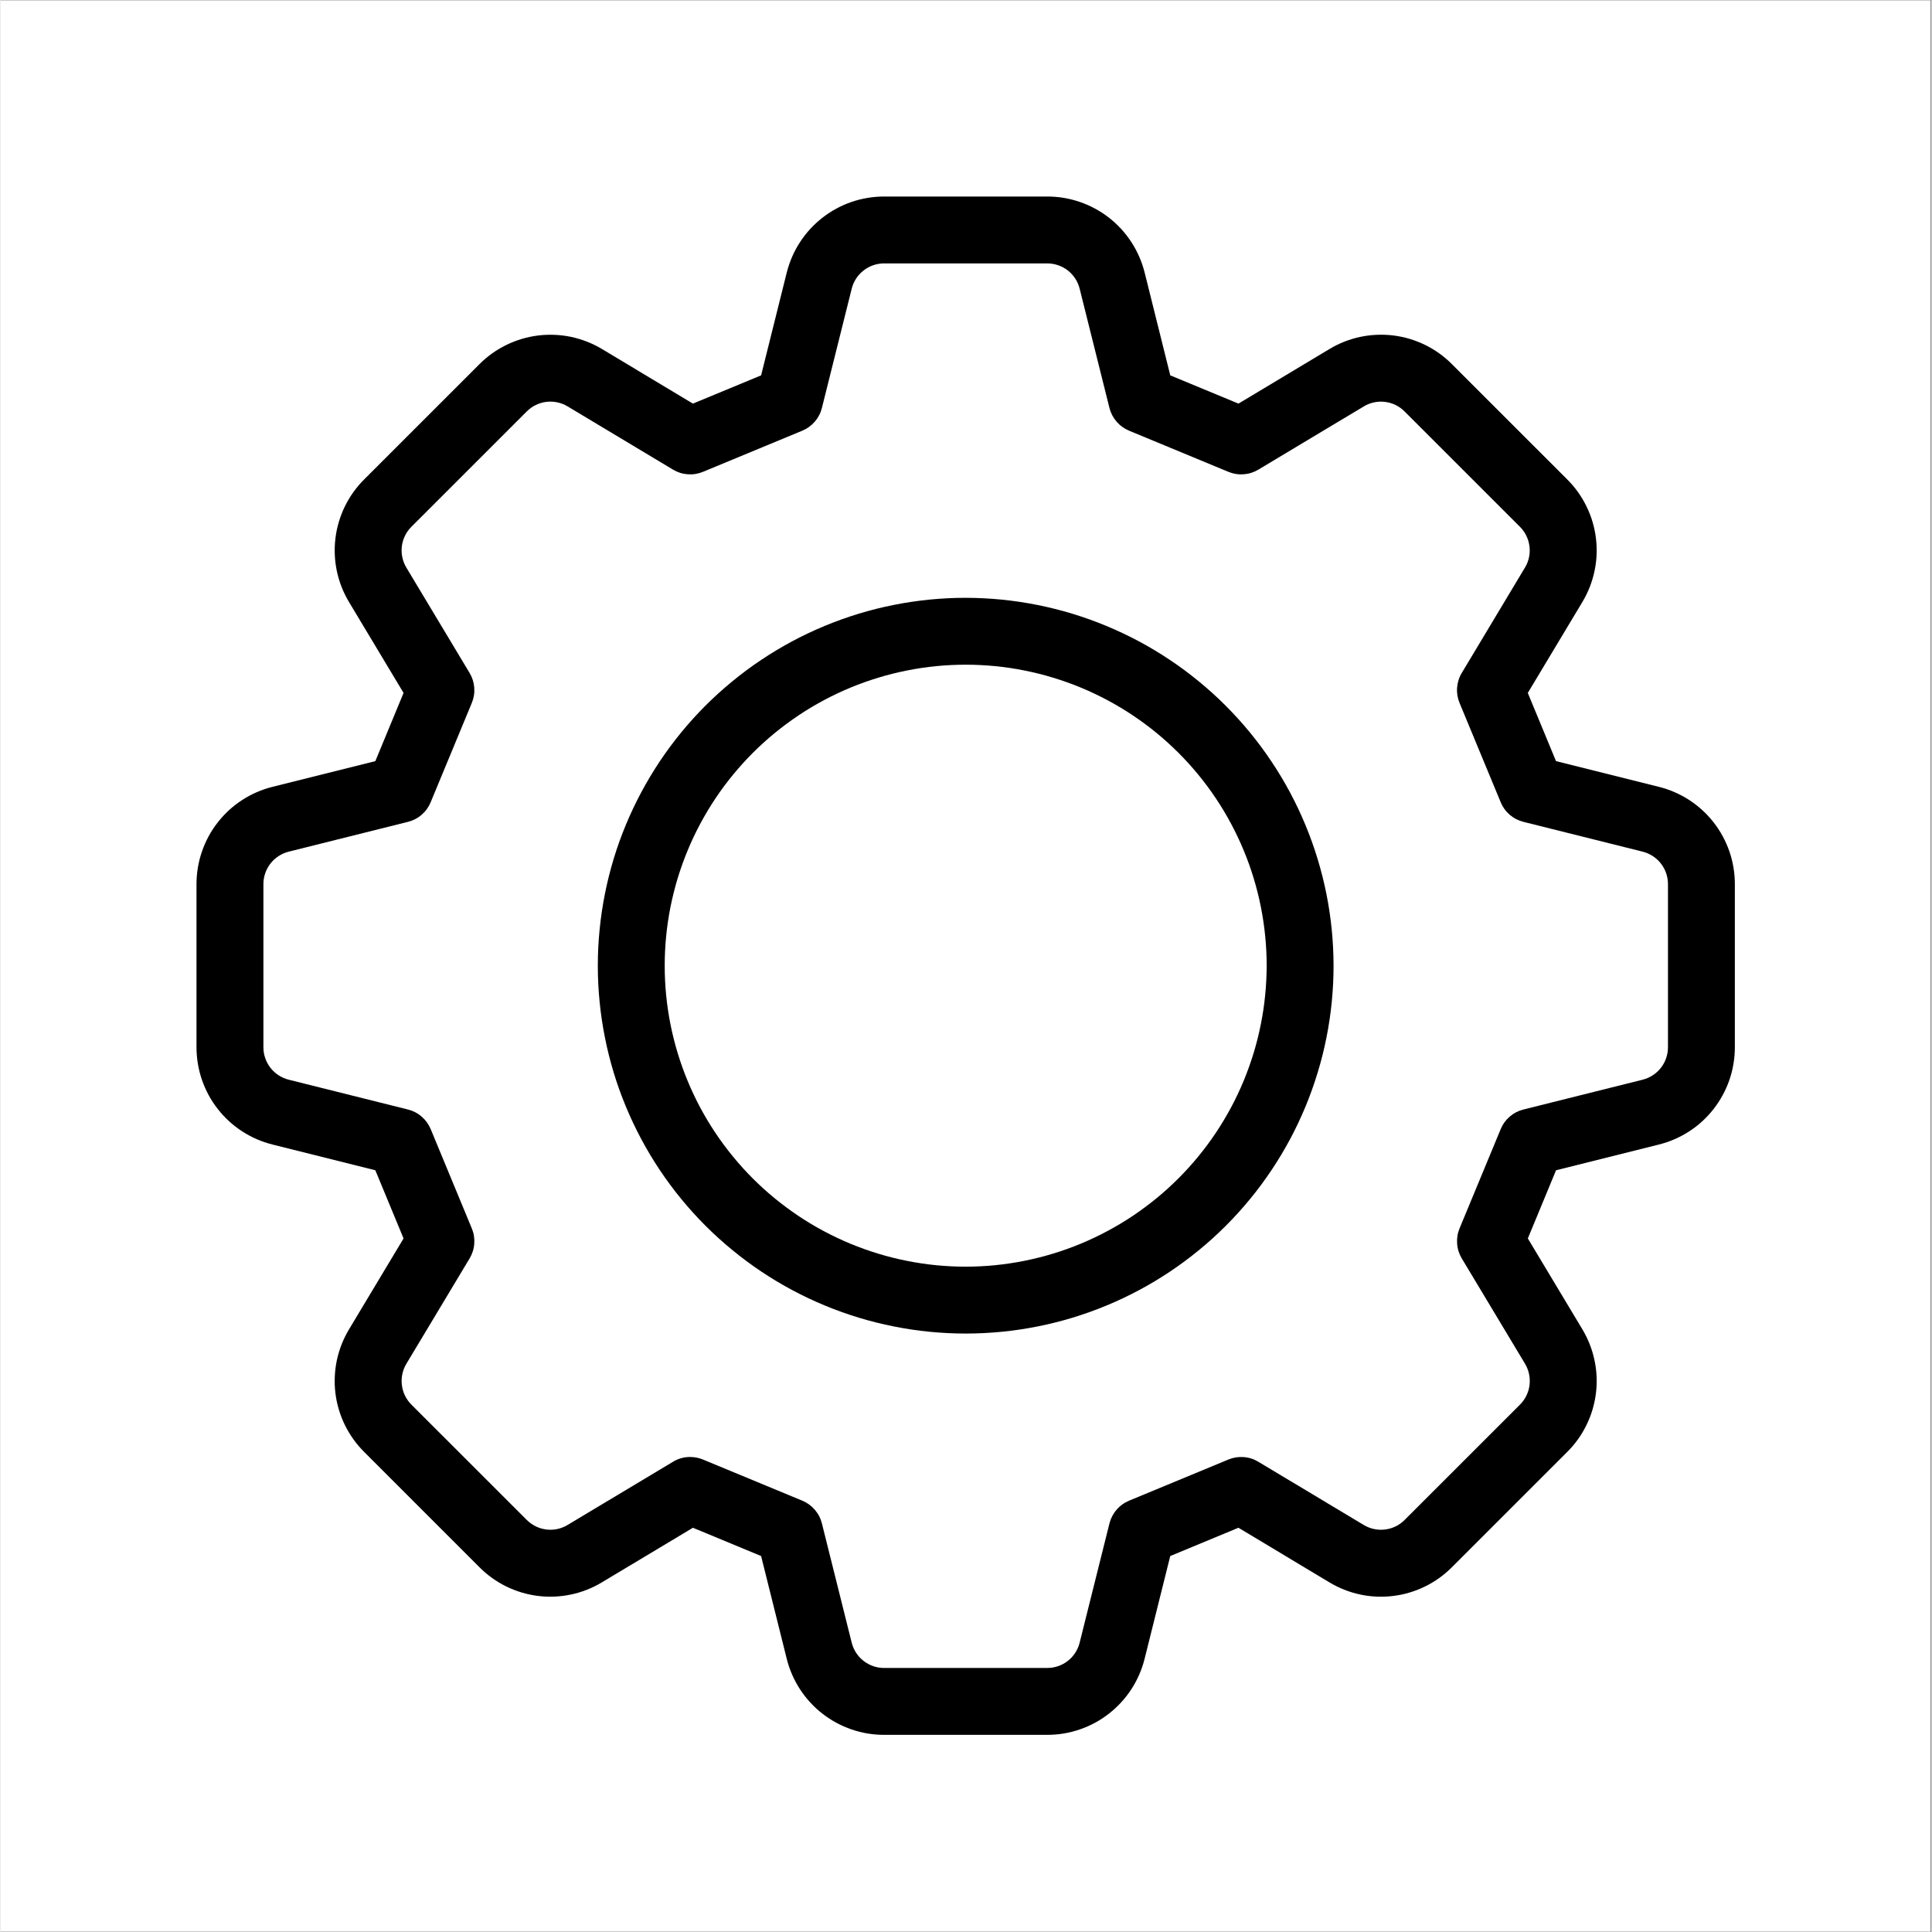
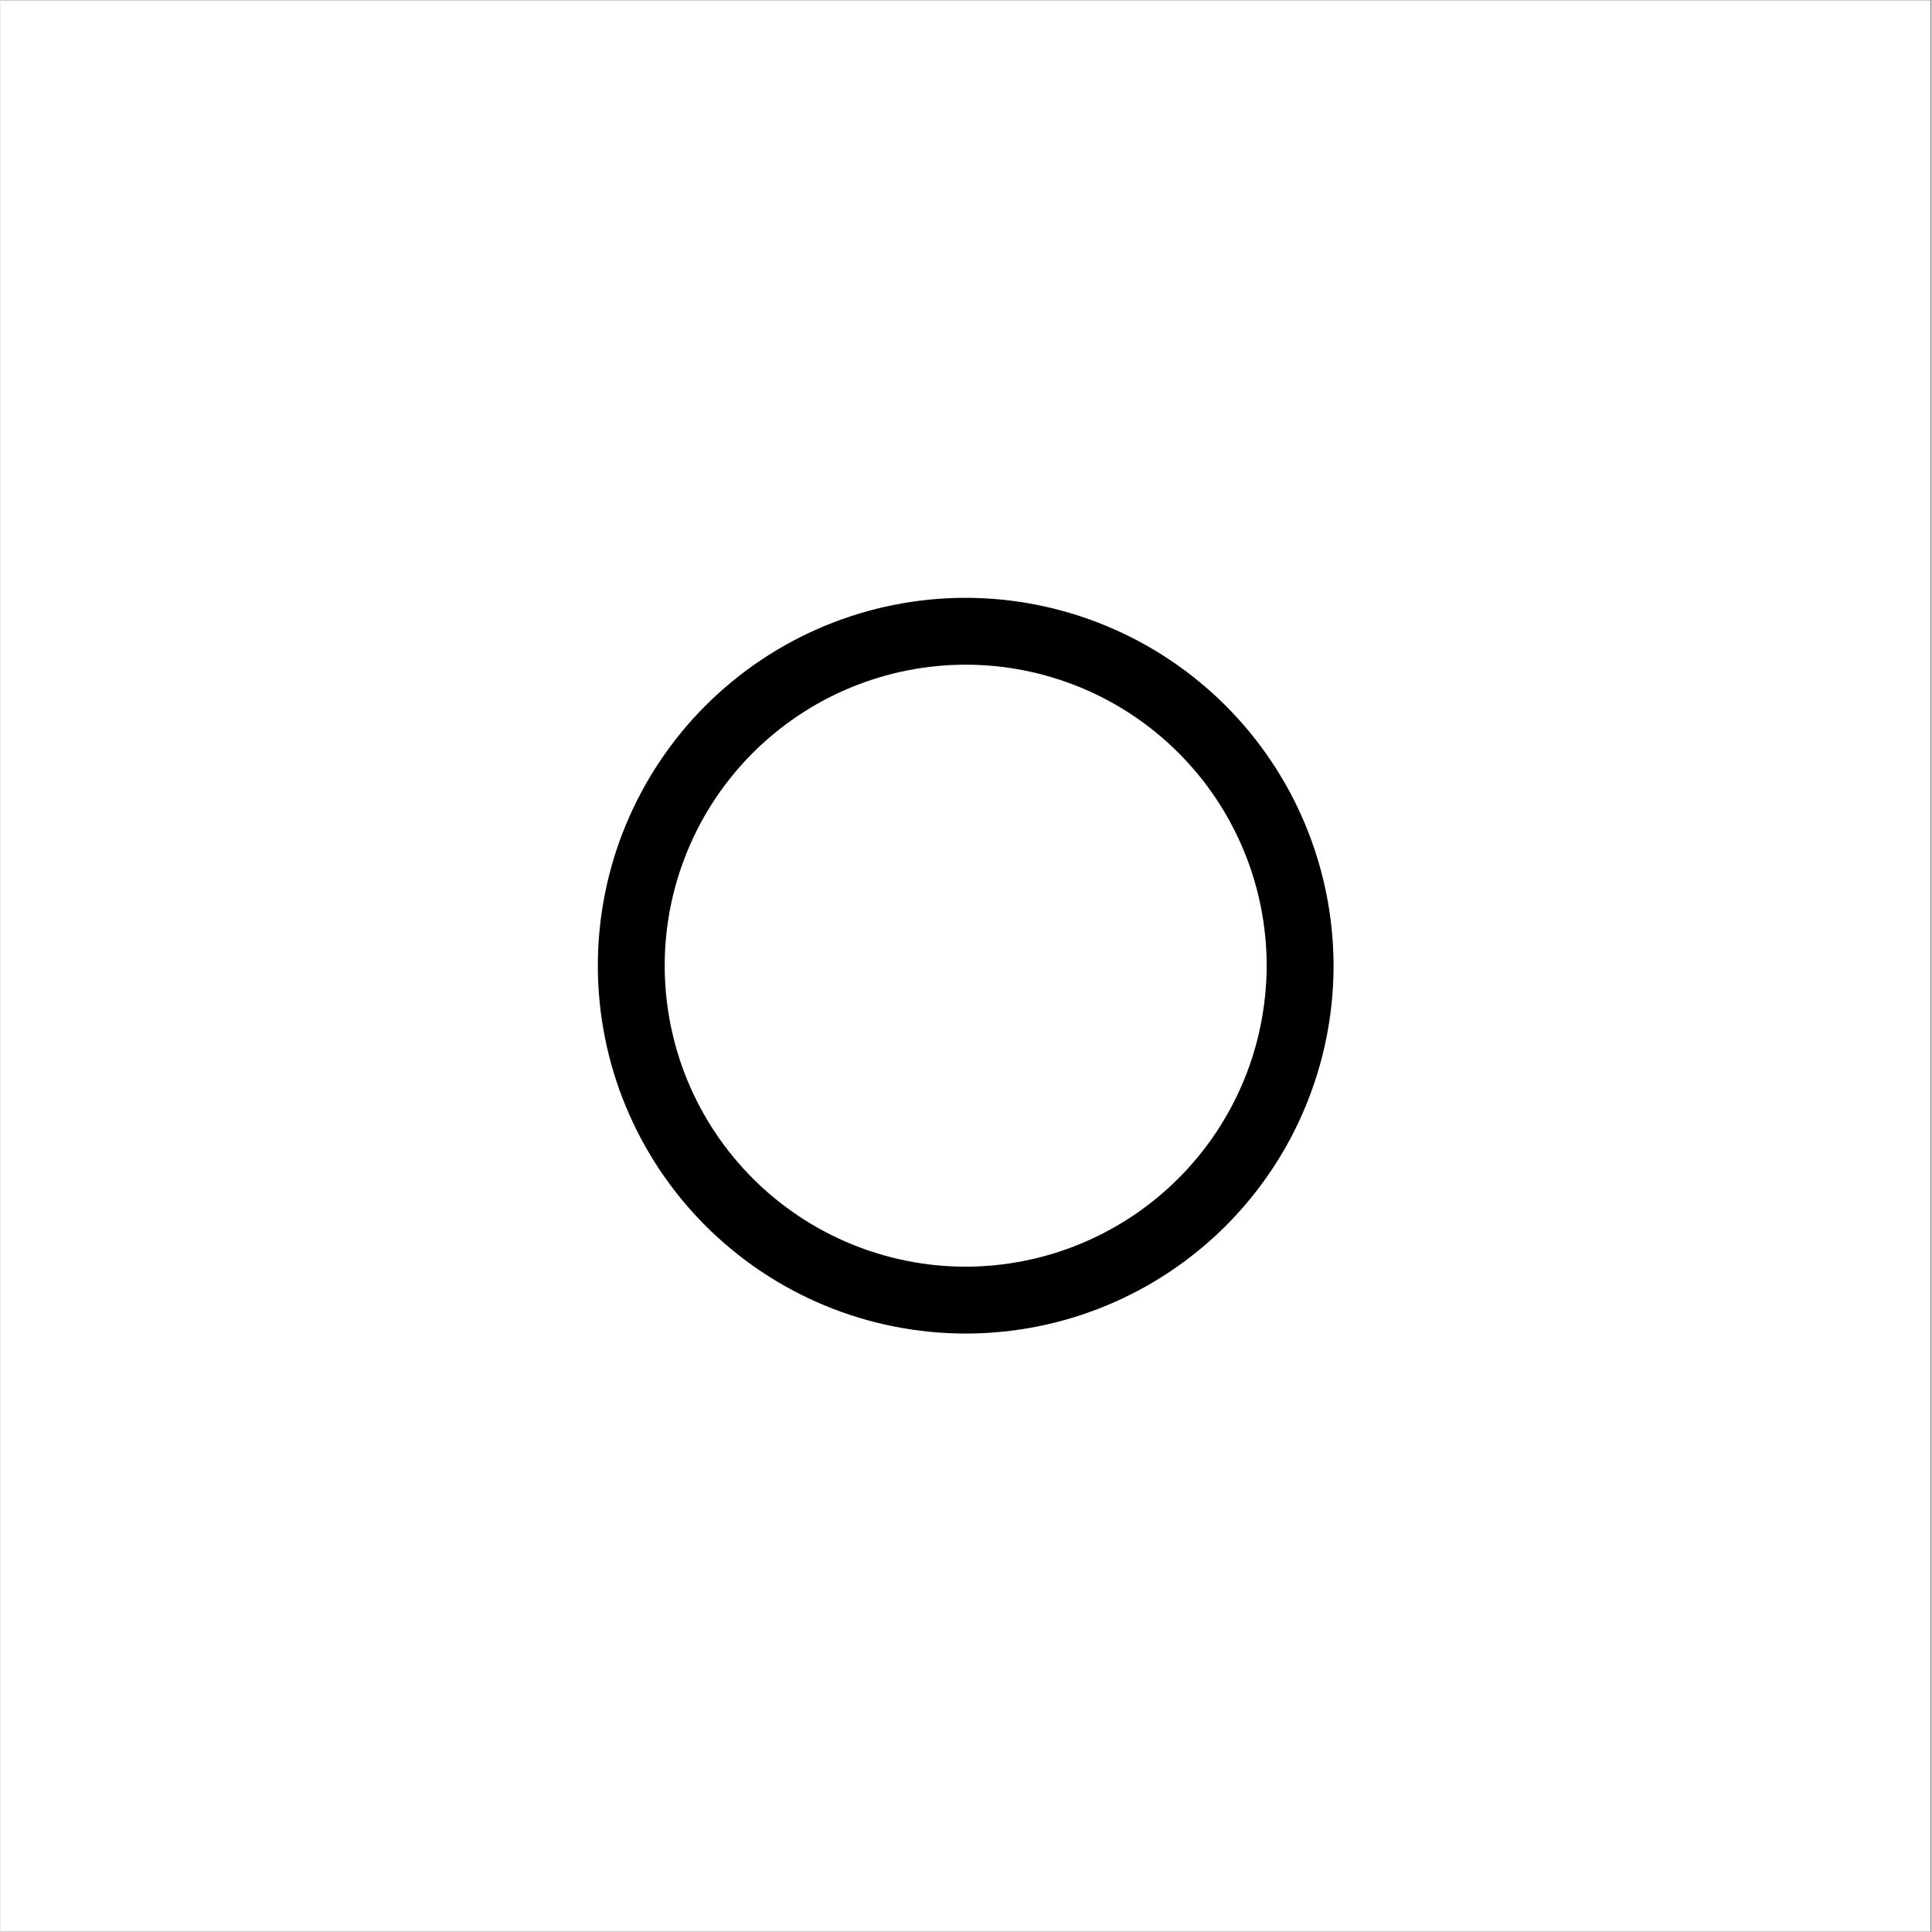
<svg xmlns="http://www.w3.org/2000/svg" version="1.0" preserveAspectRatio="xMidYMid meet" height="300" viewBox="0 0 224.88 225" zoomAndPan="magnify" width="300">
  <rect x="0" y="0" width="224.88" height="225" fill="#808080" stroke="none" />
  <defs>
    <clipPath id="a550153e53">
      <path clip-rule="nonzero" d="M 0 0.059 L 224.762 0.059 L 224.762 224.938 L 0 224.938 Z M 0 0.059" />
    </clipPath>
    <clipPath id="2c512448ca">
-       <path clip-rule="nonzero" d="M 22.824 22.887 L 201.98 22.887 L 201.98 202.039 L 22.824 202.039 Z M 22.824 22.887" />
-     </clipPath>
+       </clipPath>
  </defs>
  <g clip-path="url(#a550153e53)">
    <path fill-rule="nonzero" fill-opacity="1" d="M 0 0.059 L 224.879 0.059 L 224.879 224.941 L 0 224.941 Z M 0 0.059" fill="#ffffff" />
    <path fill-rule="nonzero" fill-opacity="1" d="M 0 0.059 L 224.879 0.059 L 224.879 224.941 L 0 224.941 Z M 0 0.059" fill="#ffffff" />
  </g>
  <g clip-path="url(#2c512448ca)">
    <path fill-rule="nonzero" fill-opacity="1" d="M 193.125 91.633 L 181.152 88.641 L 177.867 80.699 L 184.223 70.109 C 184.555 69.555 184.84 68.977 185.078 68.375 C 185.312 67.773 185.5 67.156 185.633 66.523 C 185.77 65.891 185.852 65.25 185.879 64.602 C 185.906 63.957 185.879 63.312 185.801 62.672 C 185.723 62.027 185.59 61.398 185.406 60.777 C 185.223 60.156 184.988 59.555 184.703 58.977 C 184.422 58.395 184.09 57.84 183.715 57.312 C 183.34 56.789 182.922 56.297 182.465 55.84 L 169.031 42.41 C 168.574 41.949 168.082 41.531 167.559 41.156 C 167.031 40.781 166.477 40.449 165.895 40.164 C 165.312 39.879 164.715 39.648 164.094 39.461 C 163.473 39.277 162.844 39.148 162.199 39.066 C 161.559 38.988 160.914 38.965 160.266 38.992 C 159.621 39.02 158.98 39.102 158.348 39.234 C 157.715 39.371 157.098 39.559 156.496 39.793 C 155.895 40.031 155.316 40.316 154.762 40.652 L 144.172 47.004 L 136.23 43.715 L 133.242 31.73 C 133.086 31.105 132.875 30.492 132.617 29.902 C 132.359 29.309 132.055 28.738 131.699 28.195 C 131.348 27.656 130.953 27.145 130.516 26.668 C 130.078 26.191 129.602 25.754 129.094 25.355 C 128.582 24.957 128.043 24.605 127.473 24.297 C 126.902 23.988 126.312 23.73 125.703 23.52 C 125.09 23.309 124.465 23.152 123.824 23.043 C 123.188 22.938 122.543 22.887 121.898 22.887 L 102.91 22.887 C 102.262 22.887 101.621 22.938 100.98 23.047 C 100.344 23.152 99.719 23.309 99.105 23.52 C 98.492 23.73 97.902 23.988 97.336 24.297 C 96.766 24.605 96.227 24.961 95.715 25.359 C 95.207 25.758 94.73 26.195 94.293 26.672 C 93.855 27.148 93.461 27.656 93.109 28.199 C 92.754 28.742 92.449 29.312 92.191 29.902 C 91.934 30.496 91.727 31.109 91.566 31.734 L 88.578 43.715 L 80.637 47.004 L 70.055 40.652 C 69.5 40.32 68.922 40.035 68.32 39.797 C 67.719 39.559 67.102 39.375 66.469 39.238 C 65.836 39.105 65.195 39.023 64.547 38.996 C 63.902 38.969 63.258 38.992 62.617 39.07 C 61.973 39.152 61.34 39.281 60.723 39.465 C 60.102 39.652 59.5 39.883 58.918 40.168 C 58.336 40.453 57.781 40.781 57.254 41.156 C 56.727 41.535 56.234 41.949 55.777 42.41 L 42.344 55.84 C 41.887 56.297 41.469 56.789 41.094 57.312 C 40.719 57.84 40.387 58.395 40.102 58.977 C 39.82 59.559 39.586 60.16 39.402 60.777 C 39.215 61.398 39.086 62.031 39.008 62.672 C 38.926 63.316 38.902 63.961 38.93 64.605 C 38.957 65.254 39.039 65.891 39.172 66.523 C 39.309 67.156 39.492 67.773 39.73 68.379 C 39.969 68.98 40.254 69.559 40.586 70.113 L 46.938 80.699 L 43.652 88.641 L 31.68 91.633 C 31.051 91.789 30.441 91.996 29.848 92.254 C 29.254 92.512 28.688 92.816 28.145 93.168 C 27.602 93.52 27.09 93.914 26.613 94.352 C 26.137 94.789 25.699 95.262 25.301 95.773 C 24.902 96.281 24.547 96.824 24.238 97.391 C 23.93 97.961 23.672 98.551 23.461 99.164 C 23.25 99.773 23.09 100.398 22.984 101.039 C 22.879 101.676 22.824 102.32 22.824 102.965 L 22.824 121.961 C 22.824 122.605 22.879 123.25 22.984 123.887 C 23.09 124.527 23.25 125.152 23.461 125.766 C 23.672 126.375 23.93 126.965 24.238 127.535 C 24.547 128.105 24.902 128.645 25.301 129.152 C 25.699 129.664 26.137 130.137 26.613 130.574 C 27.09 131.012 27.602 131.406 28.145 131.758 C 28.688 132.109 29.254 132.414 29.848 132.672 C 30.441 132.93 31.051 133.137 31.68 133.293 L 43.652 136.289 L 46.938 144.23 L 40.586 154.816 C 40.254 155.371 39.969 155.949 39.73 156.551 C 39.492 157.152 39.309 157.77 39.172 158.402 C 39.039 159.035 38.957 159.676 38.93 160.324 C 38.898 160.969 38.926 161.613 39.004 162.254 C 39.082 162.898 39.215 163.527 39.398 164.148 C 39.582 164.77 39.816 165.371 40.102 165.949 C 40.387 166.531 40.715 167.086 41.094 167.613 C 41.469 168.141 41.887 168.629 42.344 169.086 L 55.777 182.52 C 56.234 182.977 56.723 183.395 57.25 183.773 C 57.777 184.148 58.328 184.48 58.91 184.766 C 59.492 185.047 60.094 185.281 60.715 185.469 C 61.336 185.652 61.965 185.785 62.609 185.863 C 63.25 185.941 63.895 185.969 64.543 185.938 C 65.188 185.91 65.828 185.828 66.461 185.691 C 67.094 185.559 67.711 185.371 68.312 185.133 C 68.914 184.895 69.492 184.609 70.047 184.273 L 80.637 177.922 L 88.578 181.215 L 91.566 193.195 C 91.723 193.82 91.93 194.434 92.191 195.027 C 92.449 195.617 92.754 196.188 93.105 196.73 C 93.461 197.273 93.855 197.781 94.293 198.258 C 94.73 198.734 95.203 199.172 95.715 199.57 C 96.227 199.969 96.766 200.32 97.336 200.629 C 97.902 200.938 98.492 201.195 99.105 201.406 C 99.719 201.617 100.344 201.777 100.98 201.883 C 101.621 201.988 102.262 202.039 102.91 202.039 L 121.898 202.039 C 122.543 202.039 123.188 201.988 123.824 201.883 C 124.465 201.773 125.09 201.617 125.699 201.406 C 126.312 201.195 126.902 200.938 127.473 200.629 C 128.043 200.32 128.582 199.965 129.09 199.566 C 129.602 199.168 130.074 198.73 130.512 198.254 C 130.949 197.777 131.344 197.27 131.699 196.727 C 132.051 196.184 132.355 195.617 132.613 195.023 C 132.875 194.43 133.082 193.816 133.238 193.191 L 136.227 181.215 L 144.168 177.922 L 154.75 184.273 C 155.305 184.609 155.883 184.895 156.484 185.133 C 157.086 185.371 157.703 185.559 158.336 185.695 C 158.973 185.832 159.609 185.914 160.258 185.941 C 160.906 185.969 161.551 185.945 162.191 185.863 C 162.836 185.785 163.469 185.656 164.086 185.469 C 164.707 185.285 165.309 185.051 165.891 184.766 C 166.473 184.48 167.027 184.148 167.555 183.773 C 168.078 183.395 168.57 182.977 169.027 182.52 L 182.461 169.09 C 182.918 168.633 183.336 168.141 183.715 167.617 C 184.09 167.09 184.418 166.535 184.703 165.953 C 184.988 165.371 185.223 164.77 185.406 164.152 C 185.59 163.531 185.723 162.898 185.801 162.258 C 185.883 161.613 185.906 160.969 185.879 160.32 C 185.852 159.676 185.77 159.035 185.633 158.402 C 185.5 157.77 185.312 157.152 185.078 156.551 C 184.84 155.945 184.555 155.367 184.223 154.812 L 177.871 144.23 L 181.156 136.289 L 193.129 133.293 C 193.758 133.137 194.367 132.93 194.961 132.672 C 195.555 132.414 196.121 132.109 196.664 131.758 C 197.207 131.406 197.719 131.012 198.195 130.574 C 198.672 130.137 199.109 129.664 199.508 129.152 C 199.906 128.645 200.258 128.102 200.566 127.535 C 200.875 126.965 201.137 126.375 201.348 125.762 C 201.559 125.152 201.715 124.527 201.82 123.887 C 201.93 123.25 201.98 122.605 201.98 121.961 L 201.98 102.965 C 201.98 102.32 201.93 101.676 201.82 101.039 C 201.715 100.398 201.559 99.773 201.348 99.164 C 201.137 98.551 200.875 97.961 200.566 97.391 C 200.258 96.824 199.906 96.281 199.508 95.773 C 199.109 95.262 198.672 94.789 198.195 94.352 C 197.715 93.914 197.207 93.52 196.664 93.168 C 196.121 92.816 195.551 92.512 194.957 92.254 C 194.363 91.996 193.754 91.789 193.125 91.633 Z M 194.191 121.961 C 194.191 122.395 194.121 122.816 193.98 123.227 C 193.84 123.641 193.633 124.016 193.367 124.359 C 193.098 124.703 192.781 124.992 192.418 125.227 C 192.055 125.465 191.66 125.637 191.238 125.742 L 177.367 129.211 C 176.766 129.359 176.234 129.633 175.766 130.035 C 175.297 130.441 174.945 130.926 174.711 131.496 L 169.918 143.062 C 169.684 143.633 169.59 144.227 169.637 144.84 C 169.68 145.457 169.863 146.027 170.18 146.559 L 177.543 158.82 C 177.766 159.191 177.922 159.59 178.012 160.016 C 178.102 160.441 178.121 160.871 178.07 161.301 C 178.016 161.734 177.895 162.145 177.703 162.535 C 177.512 162.926 177.262 163.273 176.957 163.582 L 163.523 177.012 C 163.215 177.32 162.867 177.57 162.477 177.762 C 162.086 177.953 161.676 178.074 161.242 178.125 C 160.812 178.18 160.383 178.16 159.957 178.07 C 159.531 177.98 159.133 177.82 158.762 177.598 L 146.488 170.238 C 145.961 169.918 145.391 169.734 144.773 169.691 C 144.16 169.645 143.566 169.742 142.996 169.977 L 131.438 174.766 C 130.867 175.004 130.379 175.355 129.977 175.824 C 129.574 176.289 129.297 176.824 129.145 177.422 L 125.676 191.301 C 125.574 191.723 125.402 192.113 125.164 192.48 C 124.93 192.844 124.641 193.16 124.297 193.426 C 123.953 193.695 123.578 193.898 123.164 194.039 C 122.754 194.184 122.332 194.25 121.898 194.25 L 102.91 194.25 C 102.477 194.254 102.055 194.184 101.641 194.043 C 101.23 193.898 100.855 193.695 100.512 193.43 C 100.168 193.164 99.879 192.848 99.641 192.48 C 99.406 192.117 99.234 191.727 99.129 191.305 L 95.66 177.422 C 95.512 176.824 95.234 176.289 94.832 175.824 C 94.426 175.355 93.941 175.004 93.371 174.766 L 81.809 169.977 C 81.332 169.781 80.836 169.684 80.316 169.68 C 79.598 169.68 78.934 169.863 78.316 170.238 L 66.039 177.598 C 65.668 177.82 65.27 177.977 64.848 178.07 C 64.422 178.16 63.992 178.18 63.562 178.125 C 63.133 178.07 62.723 177.949 62.332 177.758 C 61.941 177.566 61.594 177.316 61.289 177.012 L 47.852 163.582 C 47.547 163.273 47.297 162.926 47.105 162.535 C 46.914 162.145 46.793 161.734 46.742 161.301 C 46.688 160.871 46.707 160.445 46.797 160.02 C 46.887 159.594 47.043 159.195 47.266 158.824 L 54.629 146.559 C 54.945 146.027 55.129 145.453 55.172 144.84 C 55.219 144.223 55.125 143.633 54.887 143.062 L 50.098 131.496 C 49.859 130.926 49.508 130.438 49.039 130.035 C 48.574 129.633 48.039 129.359 47.441 129.211 L 33.566 125.742 C 33.145 125.637 32.75 125.465 32.387 125.227 C 32.023 124.992 31.707 124.703 31.438 124.359 C 31.172 124.016 30.969 123.641 30.828 123.227 C 30.684 122.816 30.613 122.395 30.617 121.961 L 30.617 102.965 C 30.613 102.531 30.688 102.109 30.828 101.699 C 30.969 101.285 31.172 100.91 31.441 100.566 C 31.707 100.227 32.023 99.934 32.387 99.699 C 32.754 99.461 33.145 99.289 33.566 99.184 L 47.441 95.715 C 48.039 95.566 48.574 95.293 49.039 94.891 C 49.508 94.488 49.859 94 50.094 93.43 L 54.887 81.863 C 55.121 81.293 55.219 80.703 55.172 80.086 C 55.125 79.473 54.945 78.898 54.629 78.371 L 47.266 66.105 C 47.043 65.734 46.887 65.336 46.797 64.91 C 46.703 64.484 46.688 64.059 46.738 63.625 C 46.793 63.195 46.914 62.781 47.105 62.391 C 47.297 62 47.543 61.652 47.852 61.348 L 61.285 47.918 C 61.594 47.609 61.941 47.359 62.332 47.168 C 62.723 46.977 63.133 46.855 63.566 46.801 C 63.996 46.75 64.426 46.766 64.852 46.859 C 65.277 46.949 65.676 47.105 66.047 47.332 L 78.316 54.691 C 78.844 55.008 79.418 55.191 80.031 55.234 C 80.648 55.281 81.238 55.184 81.809 54.949 L 93.371 50.16 C 93.941 49.922 94.426 49.57 94.832 49.105 C 95.234 48.637 95.512 48.105 95.66 47.504 L 99.129 33.625 C 99.234 33.203 99.406 32.812 99.641 32.445 C 99.879 32.082 100.168 31.766 100.512 31.5 C 100.852 31.23 101.23 31.027 101.641 30.887 C 102.051 30.746 102.477 30.676 102.91 30.676 L 121.898 30.676 C 122.332 30.676 122.754 30.746 123.164 30.887 C 123.574 31.027 123.953 31.23 124.297 31.496 C 124.637 31.766 124.926 32.078 125.164 32.445 C 125.402 32.809 125.57 33.203 125.676 33.621 L 129.145 47.504 C 129.297 48.105 129.574 48.637 129.977 49.105 C 130.379 49.57 130.867 49.922 131.438 50.16 L 142.996 54.949 C 143.566 55.184 144.16 55.281 144.773 55.234 C 145.391 55.191 145.961 55.008 146.488 54.691 L 158.766 47.332 C 159.137 47.105 159.535 46.949 159.961 46.859 C 160.383 46.77 160.812 46.75 161.242 46.805 C 161.672 46.855 162.082 46.977 162.473 47.168 C 162.863 47.359 163.211 47.609 163.516 47.918 L 176.949 61.348 C 177.258 61.652 177.508 62 177.695 62.391 C 177.887 62.781 178.008 63.191 178.062 63.625 C 178.117 64.055 178.098 64.484 178.008 64.906 C 177.918 65.332 177.762 65.73 177.535 66.102 L 170.176 78.371 C 169.859 78.898 169.68 79.473 169.633 80.086 C 169.586 80.703 169.684 81.293 169.918 81.863 L 174.711 93.43 C 174.945 94 175.297 94.488 175.766 94.891 C 176.234 95.293 176.766 95.566 177.367 95.715 L 191.242 99.184 C 191.664 99.289 192.055 99.461 192.422 99.699 C 192.785 99.934 193.102 100.223 193.367 100.566 C 193.637 100.91 193.84 101.285 193.98 101.699 C 194.121 102.109 194.191 102.531 194.191 102.965 Z M 194.191 121.961" fill="#000000" />
  </g>
  <path fill-rule="nonzero" fill-opacity="1" d="M 112.402 69.621 C 111 69.621 109.602 69.691 108.203 69.828 C 106.809 69.965 105.422 70.172 104.047 70.445 C 102.668 70.719 101.309 71.059 99.969 71.465 C 98.625 71.875 97.305 72.348 96.008 72.883 C 94.711 73.422 93.445 74.02 92.207 74.68 C 90.969 75.344 89.77 76.062 88.602 76.844 C 87.434 77.621 86.309 78.457 85.227 79.348 C 84.141 80.238 83.102 81.176 82.109 82.168 C 81.117 83.16 80.176 84.199 79.285 85.285 C 78.395 86.371 77.562 87.496 76.781 88.66 C 76.004 89.828 75.281 91.031 74.621 92.27 C 73.961 93.504 73.359 94.773 72.824 96.07 C 72.285 97.363 71.812 98.684 71.406 100.027 C 71 101.371 70.66 102.73 70.387 104.105 C 70.113 105.48 69.906 106.867 69.77 108.266 C 69.629 109.66 69.562 111.059 69.562 112.465 C 69.562 113.867 69.629 115.266 69.77 116.664 C 69.906 118.059 70.113 119.445 70.387 120.82 C 70.66 122.195 71 123.559 71.406 124.898 C 71.812 126.242 72.285 127.562 72.824 128.859 C 73.359 130.152 73.961 131.422 74.621 132.66 C 75.281 133.895 76.004 135.098 76.781 136.266 C 77.562 137.43 78.395 138.559 79.285 139.641 C 80.176 140.727 81.117 141.766 82.109 142.758 C 83.102 143.75 84.141 144.691 85.227 145.578 C 86.309 146.469 87.434 147.305 88.602 148.086 C 89.77 148.863 90.969 149.586 92.207 150.246 C 93.445 150.906 94.711 151.508 96.008 152.043 C 97.305 152.582 98.625 153.051 99.969 153.461 C 101.309 153.867 102.668 154.207 104.047 154.48 C 105.422 154.754 106.809 154.961 108.203 155.098 C 109.602 155.234 111 155.305 112.402 155.305 C 113.805 155.305 115.207 155.234 116.602 155.098 C 118 154.961 119.387 154.754 120.762 154.48 C 122.137 154.207 123.496 153.867 124.84 153.461 C 126.184 153.051 127.5 152.582 128.797 152.043 C 130.094 151.508 131.359 150.906 132.598 150.246 C 133.836 149.586 135.039 148.863 136.203 148.086 C 137.371 147.305 138.496 146.469 139.582 145.578 C 140.664 144.691 141.703 143.75 142.695 142.758 C 143.688 141.766 144.629 140.727 145.52 139.641 C 146.41 138.559 147.246 137.43 148.023 136.266 C 148.805 135.098 149.523 133.895 150.188 132.66 C 150.848 131.422 151.445 130.152 151.984 128.859 C 152.52 127.562 152.992 126.242 153.398 124.898 C 153.809 123.559 154.148 122.195 154.422 120.82 C 154.695 119.445 154.902 118.059 155.039 116.664 C 155.176 115.266 155.246 113.867 155.246 112.465 C 155.242 111.059 155.172 109.66 155.035 108.266 C 154.895 106.871 154.688 105.484 154.414 104.109 C 154.137 102.734 153.797 101.375 153.387 100.031 C 152.98 98.691 152.508 97.371 151.969 96.078 C 151.434 94.781 150.832 93.516 150.172 92.277 C 149.508 91.043 148.789 89.84 148.008 88.676 C 147.23 87.508 146.395 86.383 145.504 85.297 C 144.613 84.215 143.672 83.176 142.68 82.184 C 141.691 81.191 140.652 80.254 139.566 79.363 C 138.484 78.473 137.359 77.637 136.191 76.859 C 135.027 76.078 133.824 75.359 132.59 74.695 C 131.352 74.035 130.086 73.434 128.789 72.898 C 127.496 72.359 126.176 71.887 124.832 71.477 C 123.492 71.07 122.133 70.727 120.758 70.453 C 119.383 70.18 117.996 69.973 116.602 69.832 C 115.203 69.695 113.805 69.625 112.402 69.621 Z M 112.402 147.516 C 111.254 147.516 110.109 147.457 108.969 147.348 C 107.824 147.234 106.691 147.066 105.566 146.84 C 104.438 146.617 103.328 146.34 102.227 146.004 C 101.129 145.672 100.051 145.285 98.988 144.848 C 97.93 144.406 96.891 143.918 95.879 143.375 C 94.867 142.836 93.883 142.246 92.93 141.609 C 91.977 140.969 91.055 140.285 90.168 139.559 C 89.277 138.832 88.43 138.059 87.617 137.25 C 86.805 136.438 86.035 135.586 85.309 134.699 C 84.578 133.812 83.895 132.891 83.258 131.938 C 82.621 130.984 82.031 130 81.488 128.988 C 80.949 127.973 80.457 126.938 80.02 125.879 C 79.578 124.816 79.195 123.738 78.859 122.637 C 78.527 121.539 78.25 120.426 78.023 119.301 C 77.801 118.176 77.633 117.043 77.52 115.898 C 77.406 114.758 77.352 113.609 77.352 112.465 C 77.352 111.316 77.406 110.172 77.52 109.027 C 77.633 107.887 77.801 106.75 78.023 105.625 C 78.25 104.5 78.527 103.387 78.859 102.289 C 79.195 101.191 79.578 100.109 80.02 99.051 C 80.457 97.988 80.949 96.953 81.488 95.941 C 82.031 94.926 82.621 93.945 83.258 92.988 C 83.895 92.035 84.578 91.113 85.309 90.227 C 86.035 89.34 86.805 88.488 87.617 87.676 C 88.43 86.867 89.277 86.098 90.168 85.367 C 91.055 84.641 91.977 83.957 92.93 83.32 C 93.883 82.68 94.867 82.09 95.879 81.551 C 96.891 81.008 97.93 80.52 98.988 80.078 C 100.051 79.641 101.129 79.254 102.227 78.922 C 103.328 78.586 104.438 78.309 105.566 78.086 C 106.691 77.859 107.824 77.691 108.969 77.578 C 110.109 77.469 111.254 77.41 112.402 77.41 C 113.551 77.41 114.695 77.469 115.84 77.578 C 116.98 77.691 118.117 77.859 119.242 78.086 C 120.367 78.309 121.48 78.586 122.578 78.922 C 123.676 79.254 124.758 79.641 125.816 80.078 C 126.879 80.52 127.914 81.008 128.926 81.551 C 129.938 82.09 130.922 82.68 131.879 83.32 C 132.832 83.957 133.754 84.641 134.641 85.367 C 135.527 86.098 136.375 86.867 137.188 87.676 C 138 88.488 138.77 89.34 139.5 90.227 C 140.227 91.113 140.91 92.035 141.547 92.988 C 142.188 93.945 142.773 94.926 143.316 95.941 C 143.855 96.953 144.348 97.988 144.785 99.051 C 145.227 100.109 145.613 101.191 145.945 102.289 C 146.277 103.387 146.559 104.5 146.781 105.625 C 147.004 106.75 147.172 107.887 147.285 109.027 C 147.398 110.172 147.457 111.316 147.457 112.465 C 147.453 113.609 147.395 114.754 147.281 115.898 C 147.168 117.039 147 118.172 146.773 119.297 C 146.551 120.426 146.27 121.535 145.938 122.633 C 145.602 123.73 145.215 124.812 144.777 125.871 C 144.336 126.93 143.848 127.969 143.305 128.98 C 142.762 129.992 142.172 130.973 141.535 131.93 C 140.898 132.883 140.215 133.801 139.488 134.688 C 138.758 135.578 137.988 136.426 137.176 137.238 C 136.367 138.047 135.516 138.82 134.629 139.547 C 133.742 140.273 132.82 140.957 131.867 141.598 C 130.914 142.234 129.93 142.824 128.918 143.363 C 127.906 143.906 126.871 144.398 125.812 144.836 C 124.75 145.277 123.672 145.664 122.574 145.996 C 121.477 146.332 120.363 146.609 119.238 146.836 C 118.113 147.059 116.98 147.23 115.836 147.344 C 114.695 147.457 113.551 147.516 112.402 147.516 Z M 112.402 147.516" fill="#000000" />
</svg>